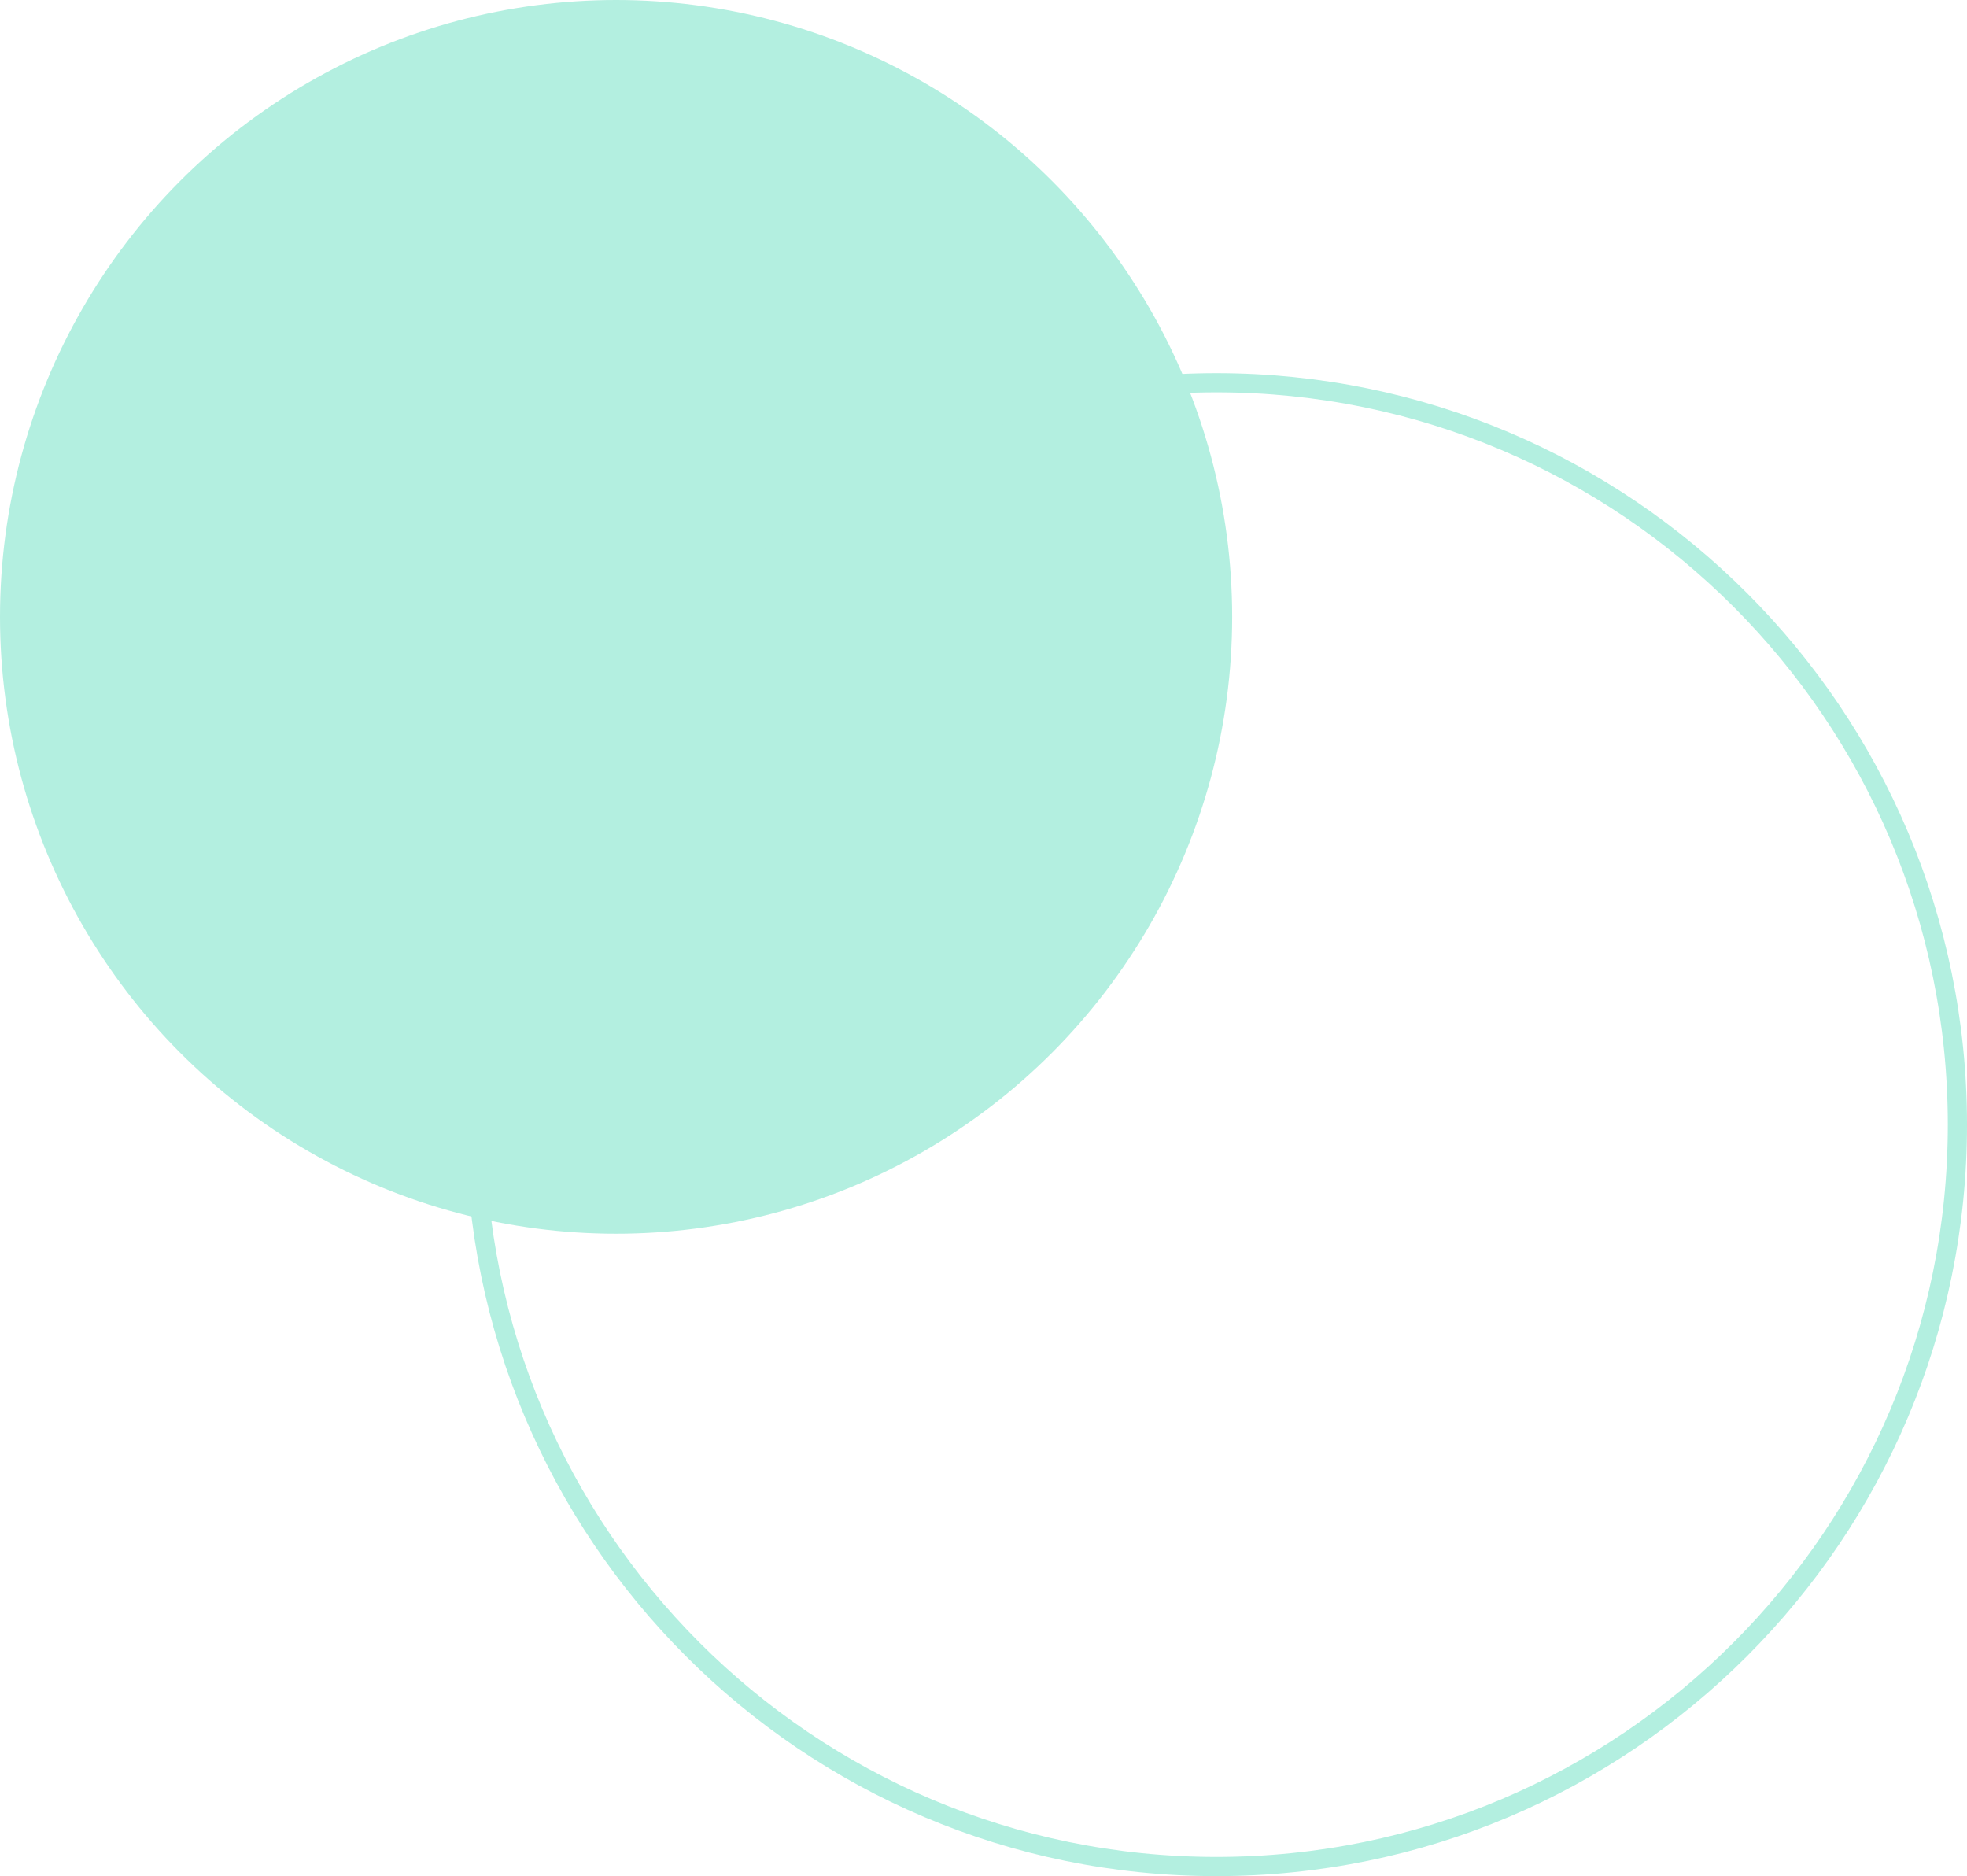
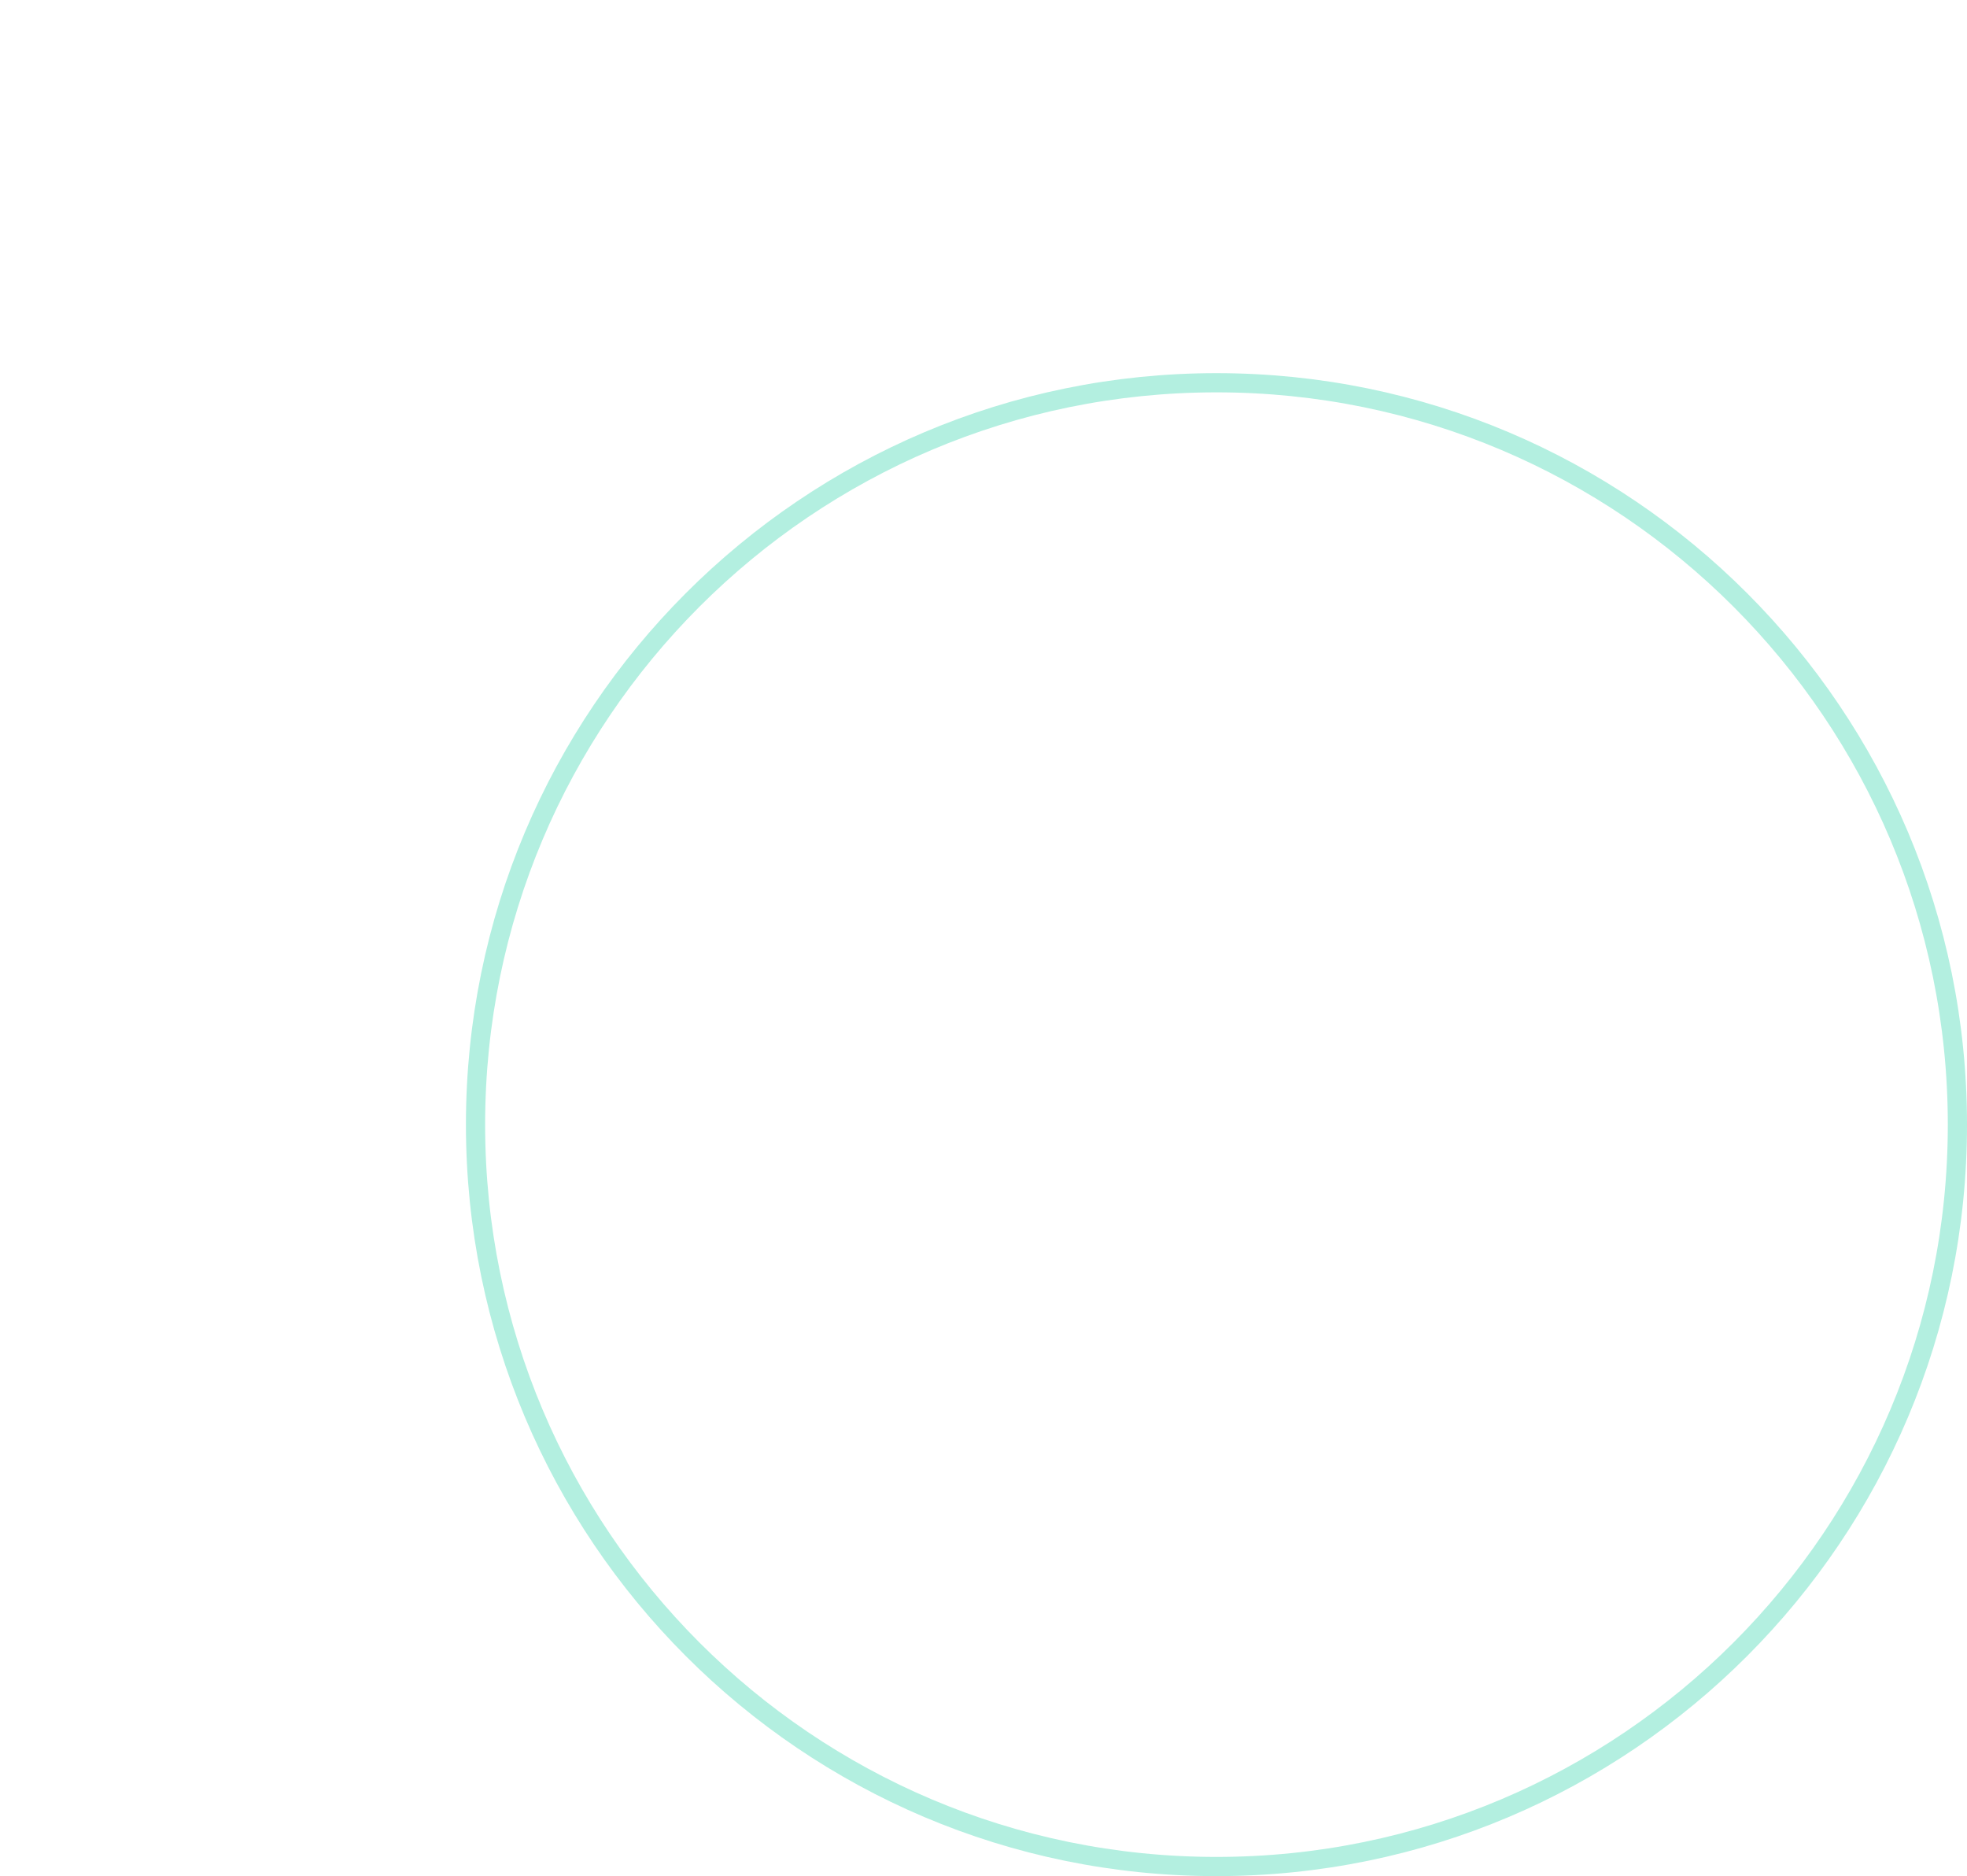
<svg xmlns="http://www.w3.org/2000/svg" width="410" height="391" viewBox="0 0 410 391" fill="none">
-   <ellipse cx="128.416" cy="128.559" rx="128.416" ry="128.559" fill="#B3EFE0" />
  <path d="M408 234.385C408 319.779 338.853 389 253.56 389C168.267 389 99.119 319.779 99.119 234.385C99.119 148.991 168.267 79.769 253.56 79.769C338.853 79.769 408 148.991 408 234.385Z" stroke="#B3EFE0" stroke-width="4" />
</svg>